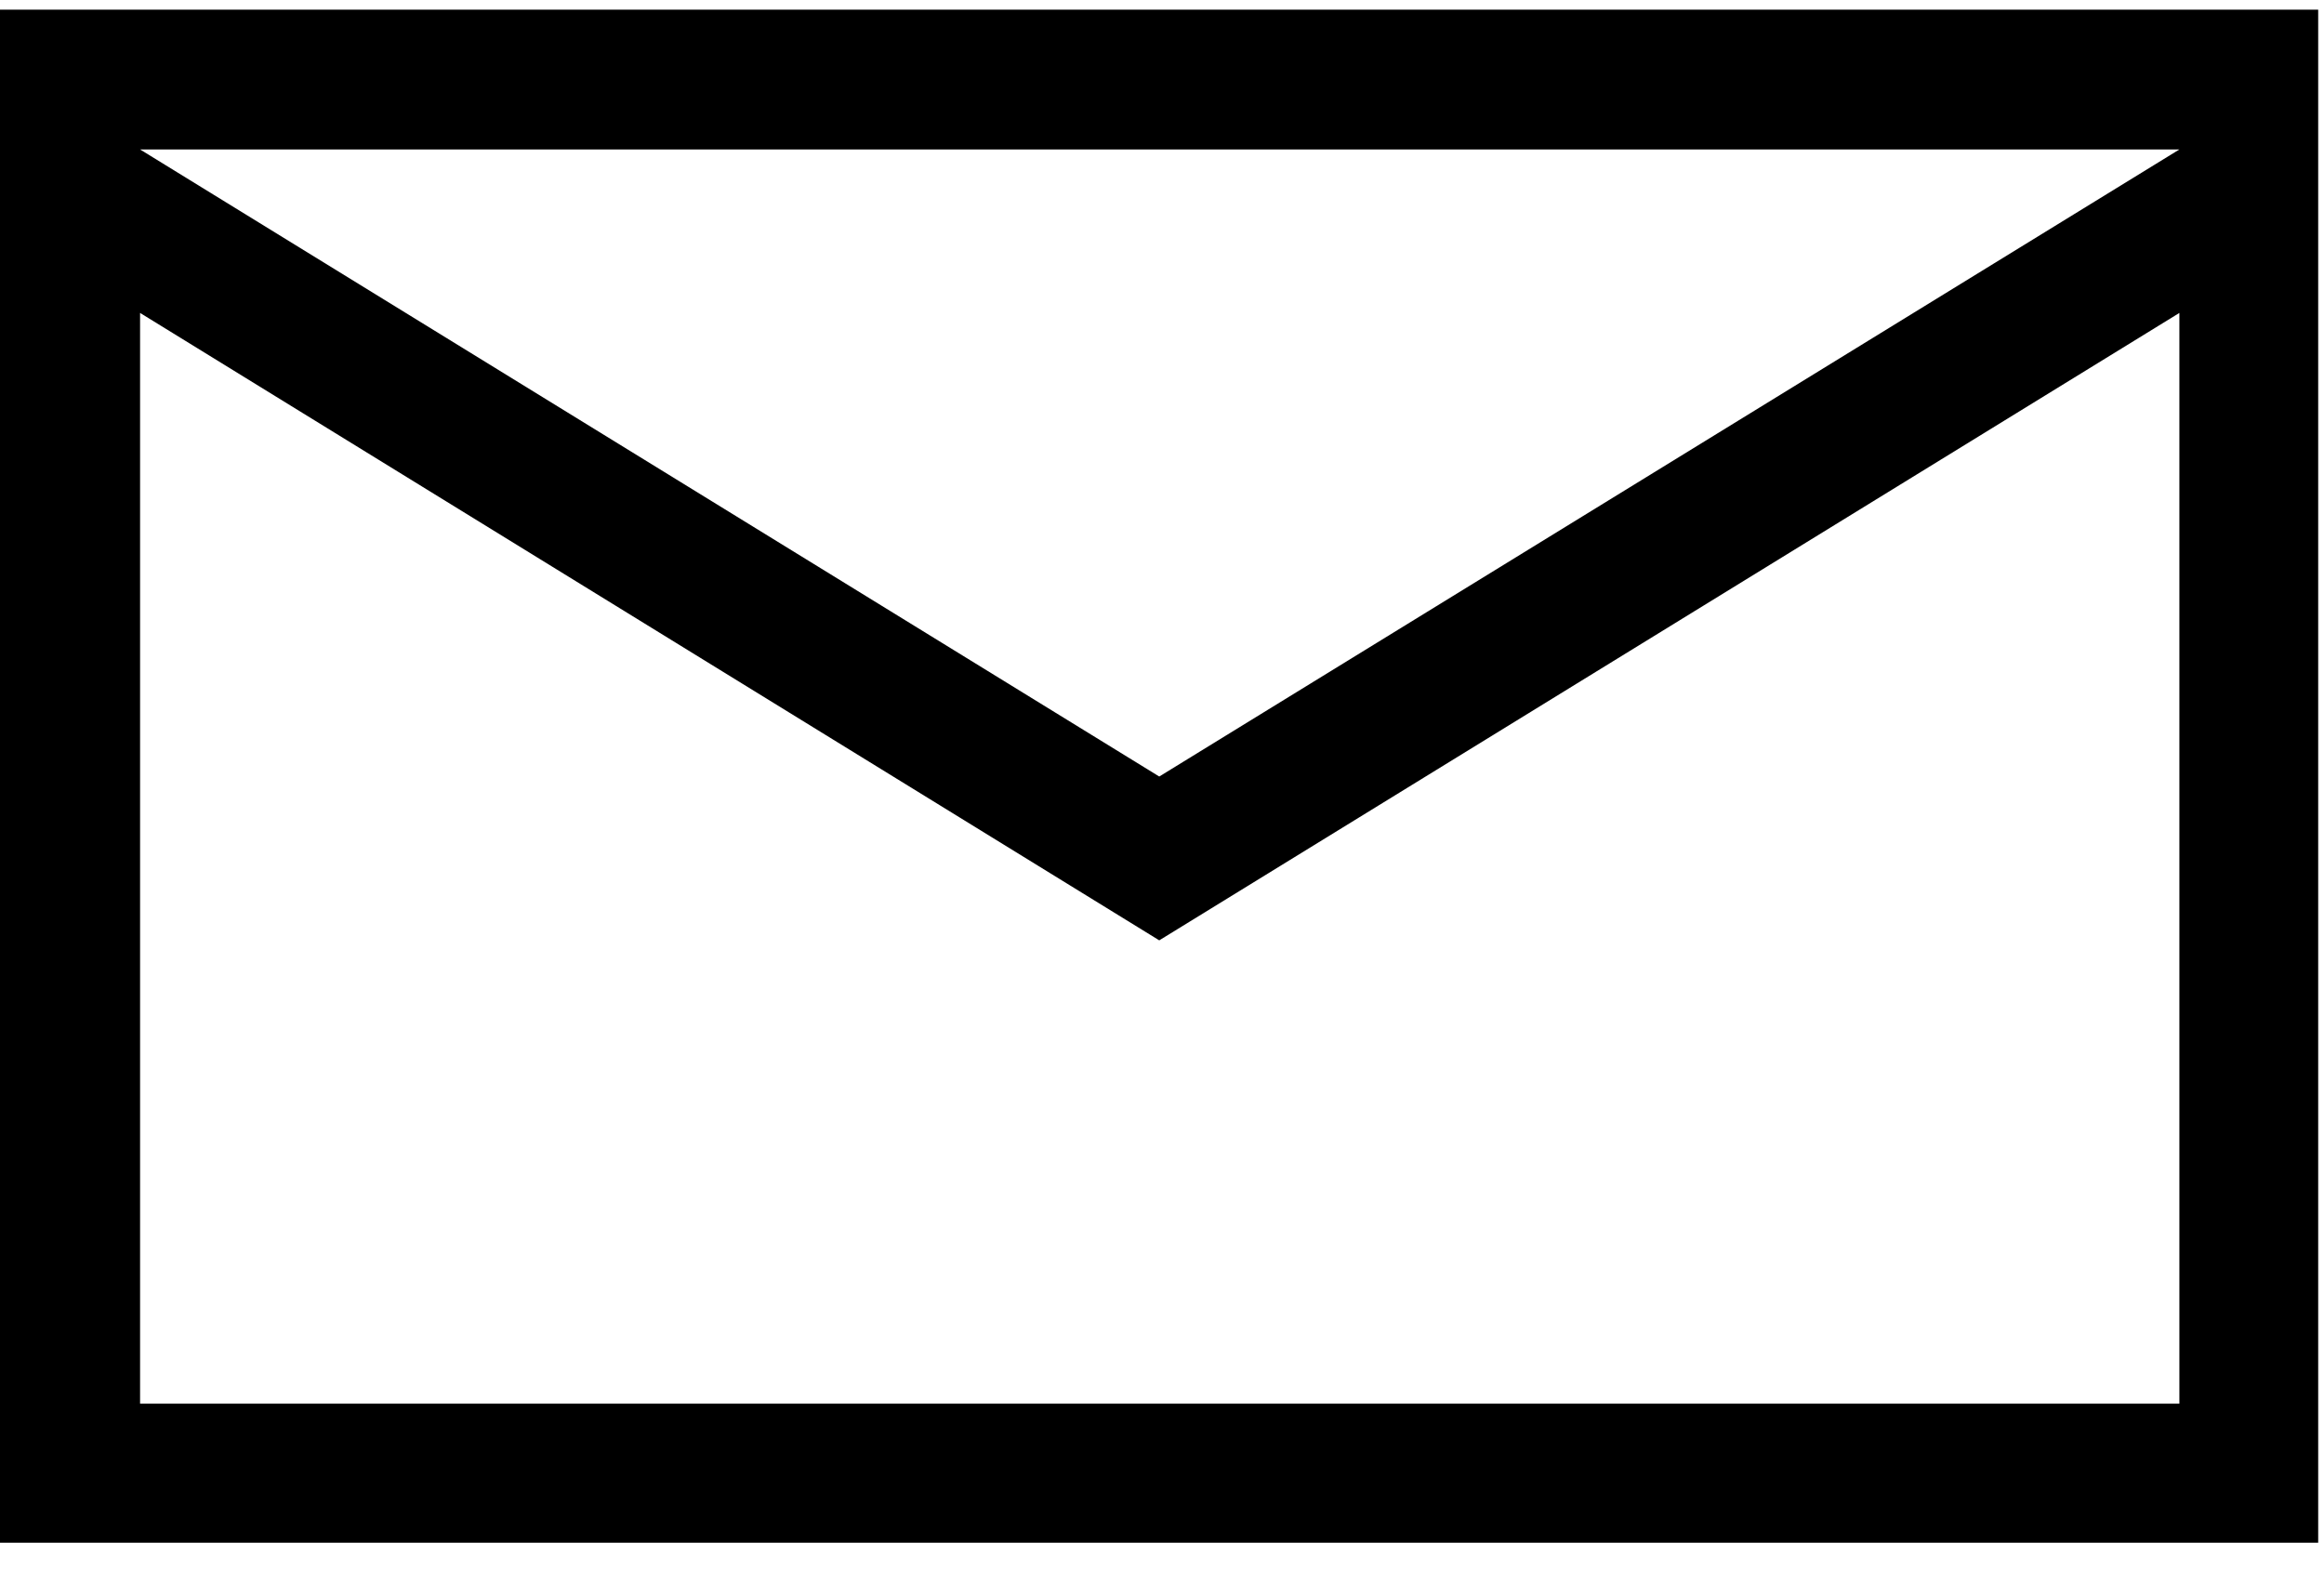
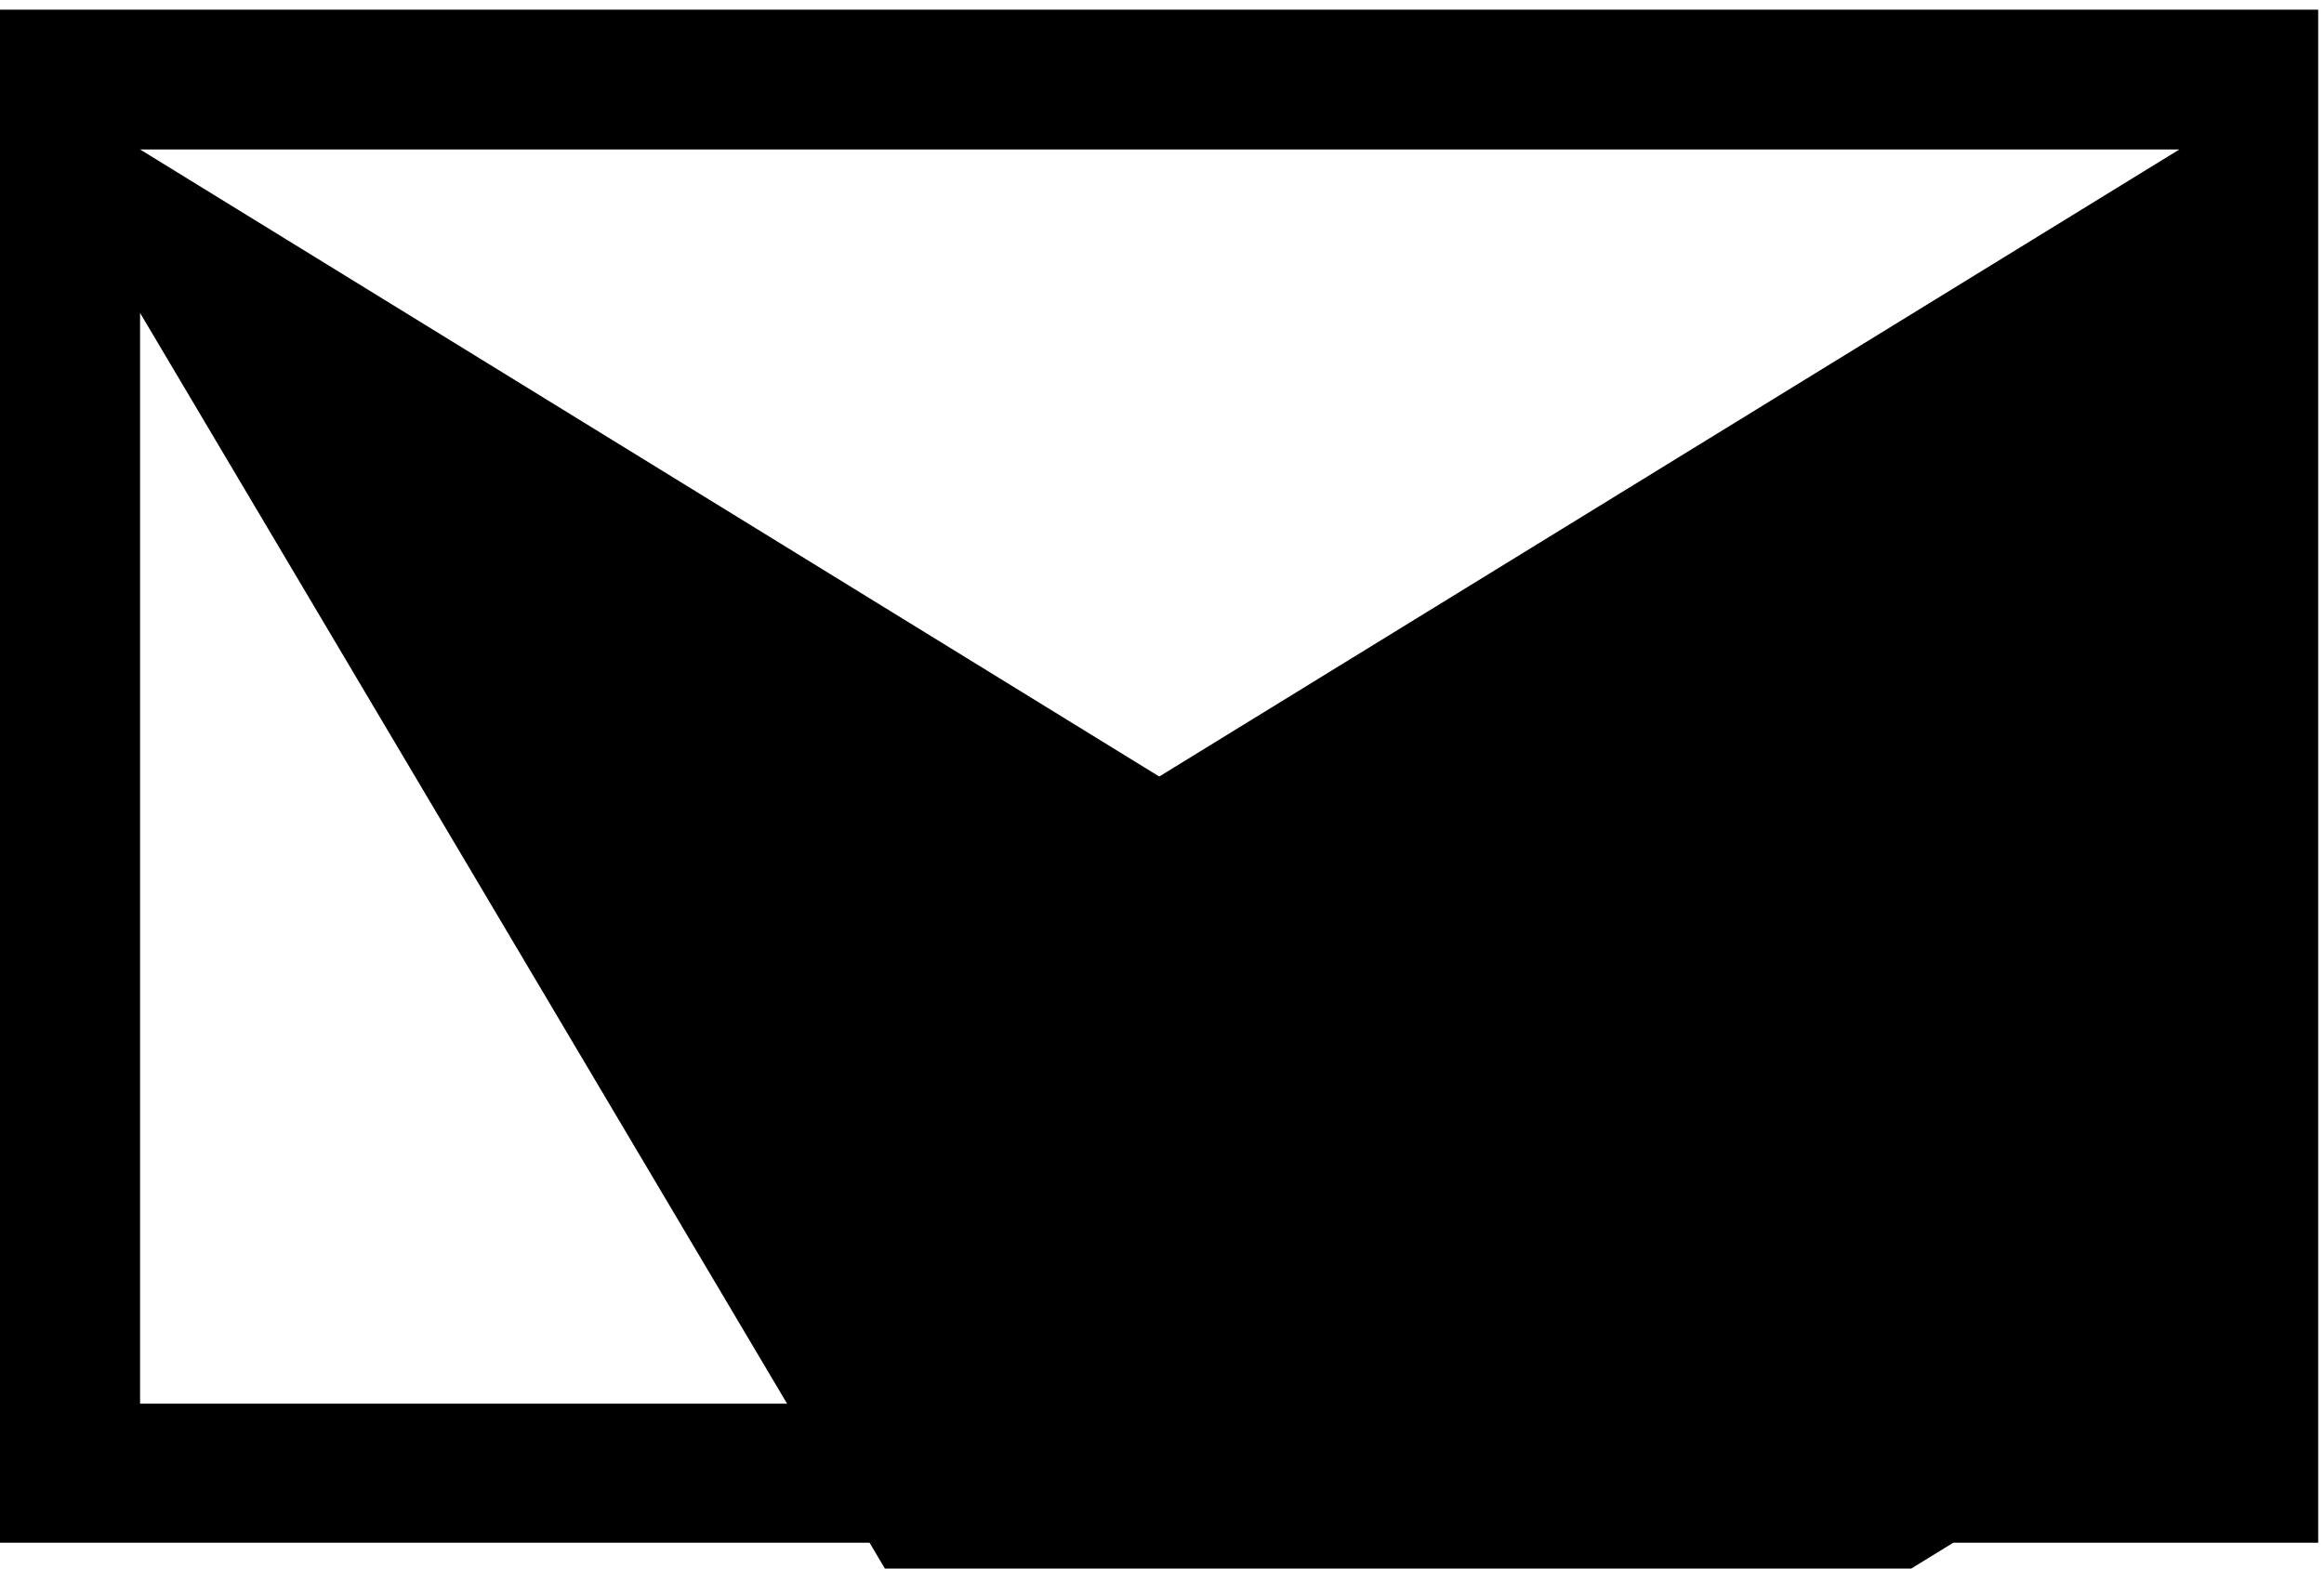
<svg xmlns="http://www.w3.org/2000/svg" version="1.1" x="0px" y="0px" width="40px" height="27px" viewBox="0 0 66 44" enable-background="new 0 0 66 44" xml:space="preserve">
  <defs>
</defs>
-   <path d="M0,43.542V0h65.835v43.542H0 M3.978,39.592h57.915V8.613l-28.971,17.82L3.978,8.613V39.592 M32.922,21.78L61.893,3.97H3.978  L32.922,21.78" />
+   <path d="M0,43.542V0h65.835v43.542H0 M3.978,39.592h57.915l-28.971,17.82L3.978,8.613V39.592 M32.922,21.78L61.893,3.97H3.978  L32.922,21.78" />
</svg>